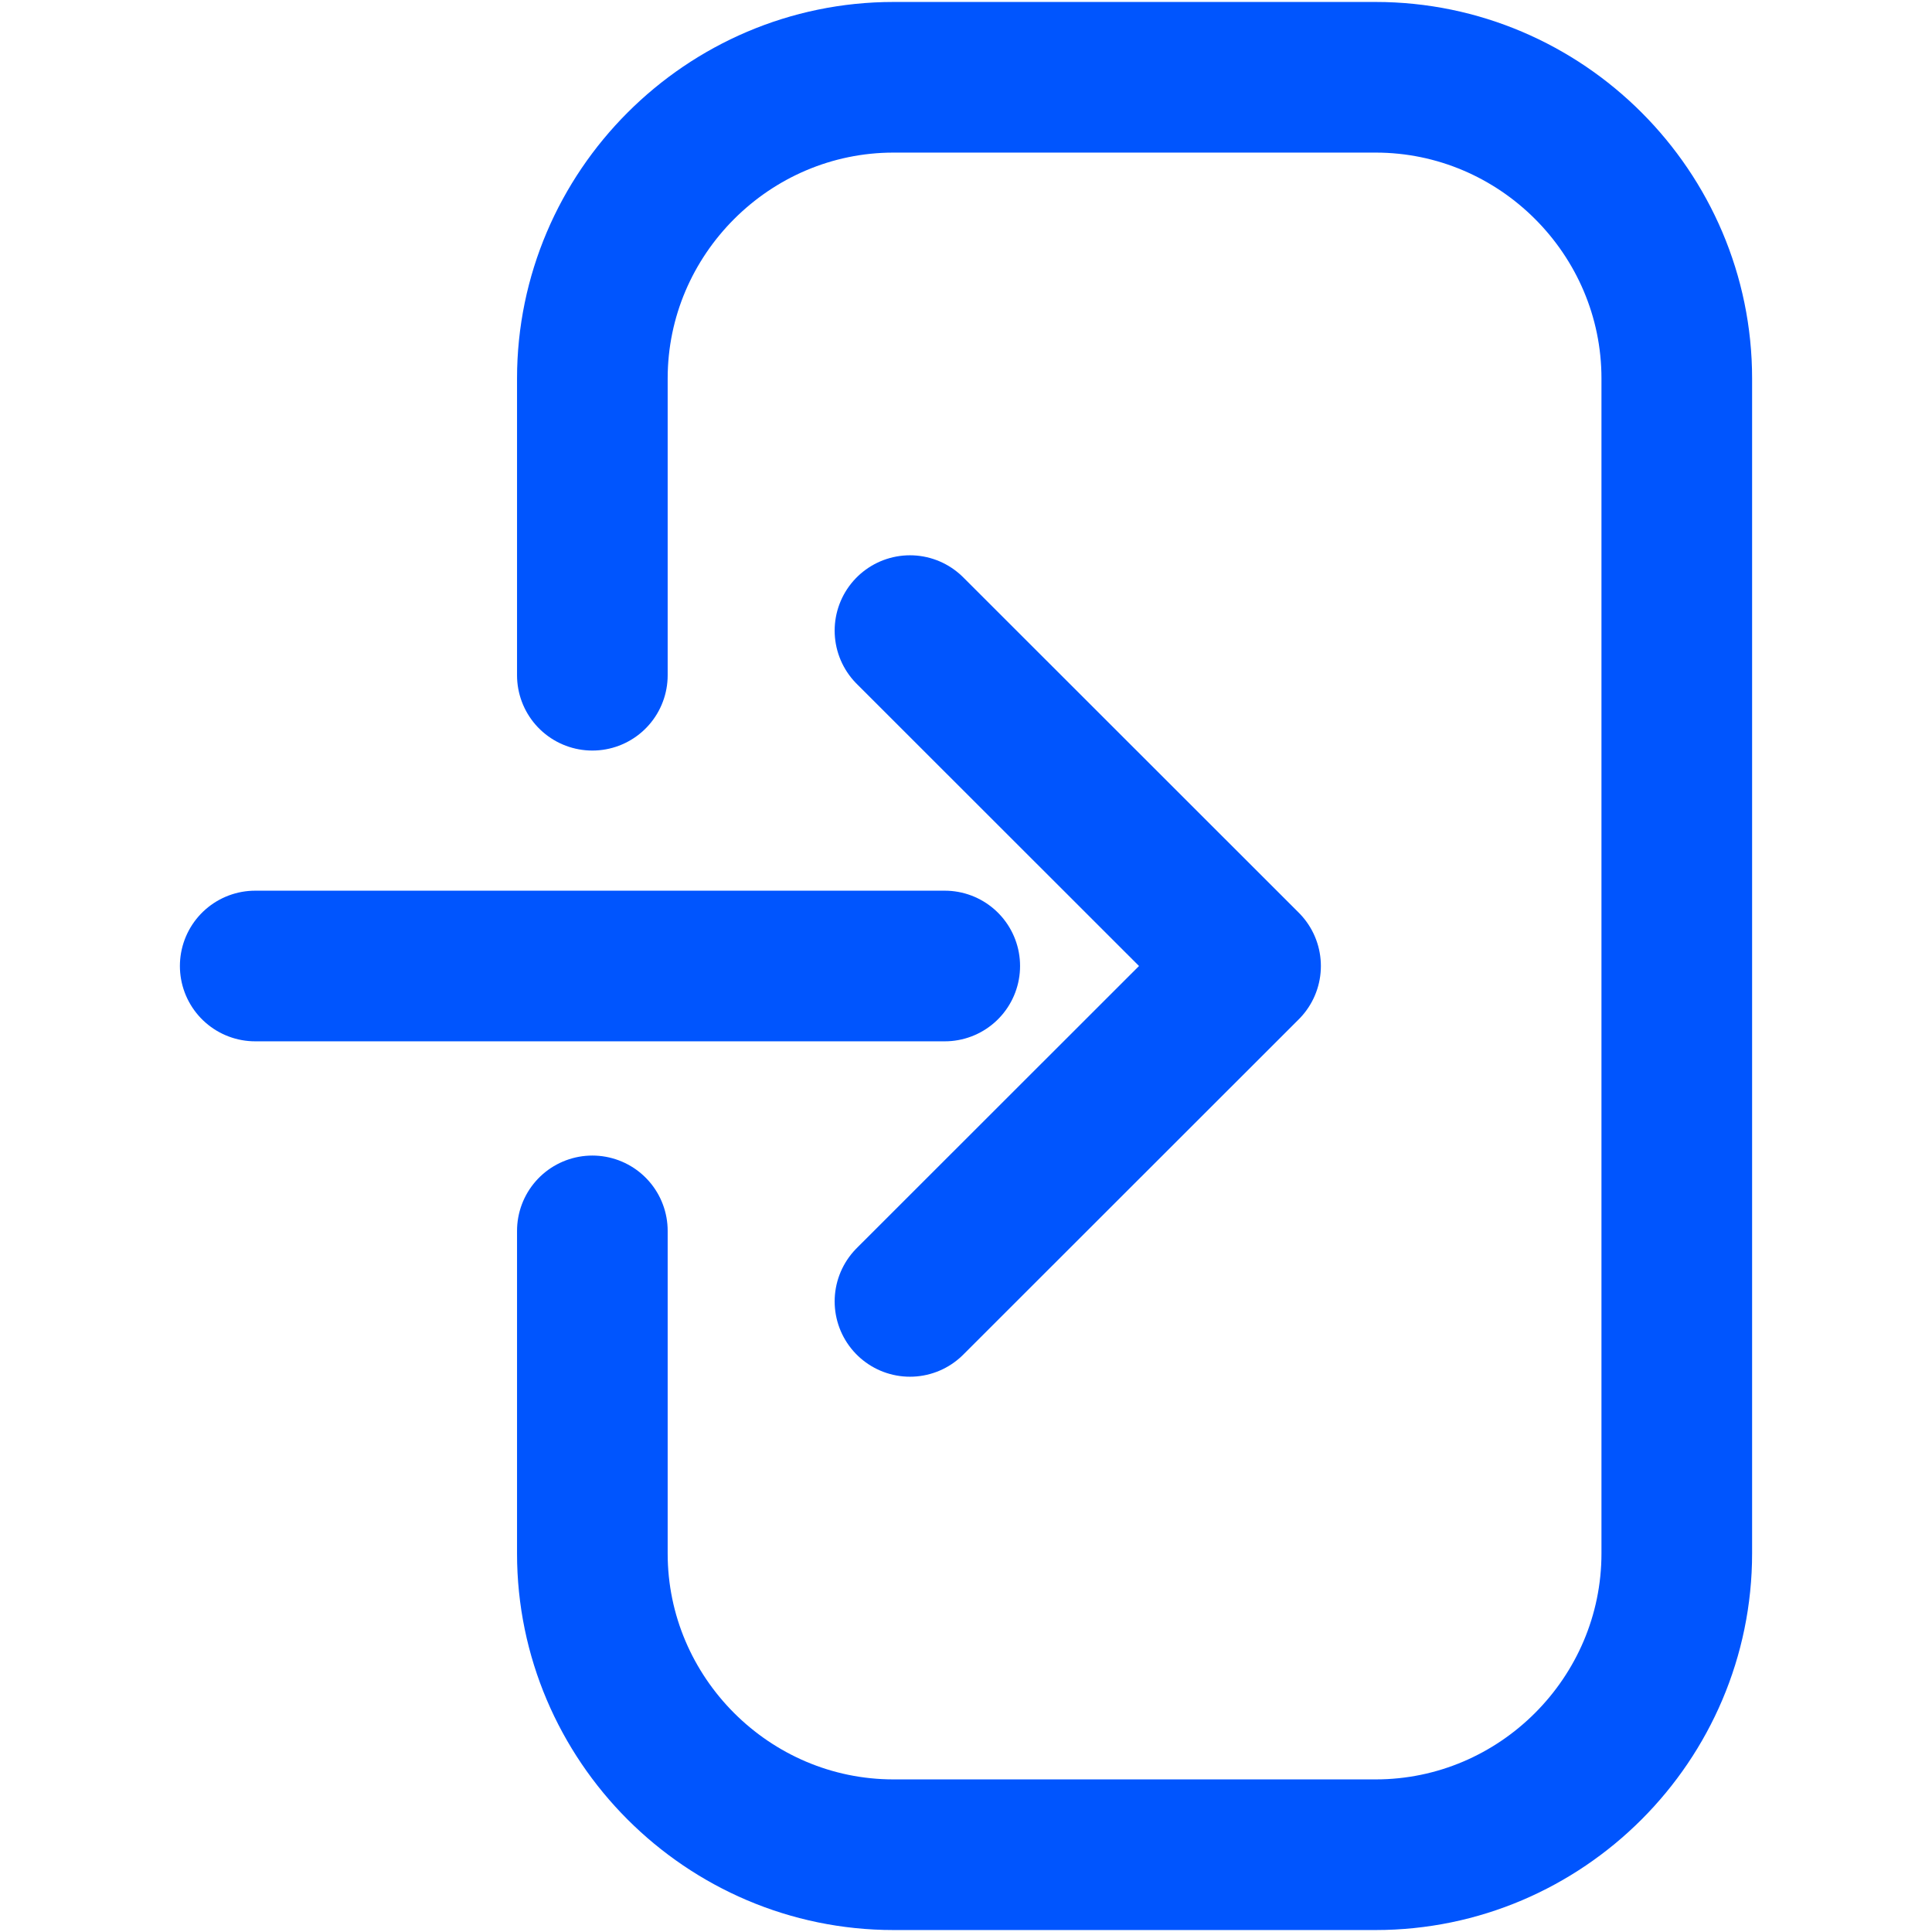
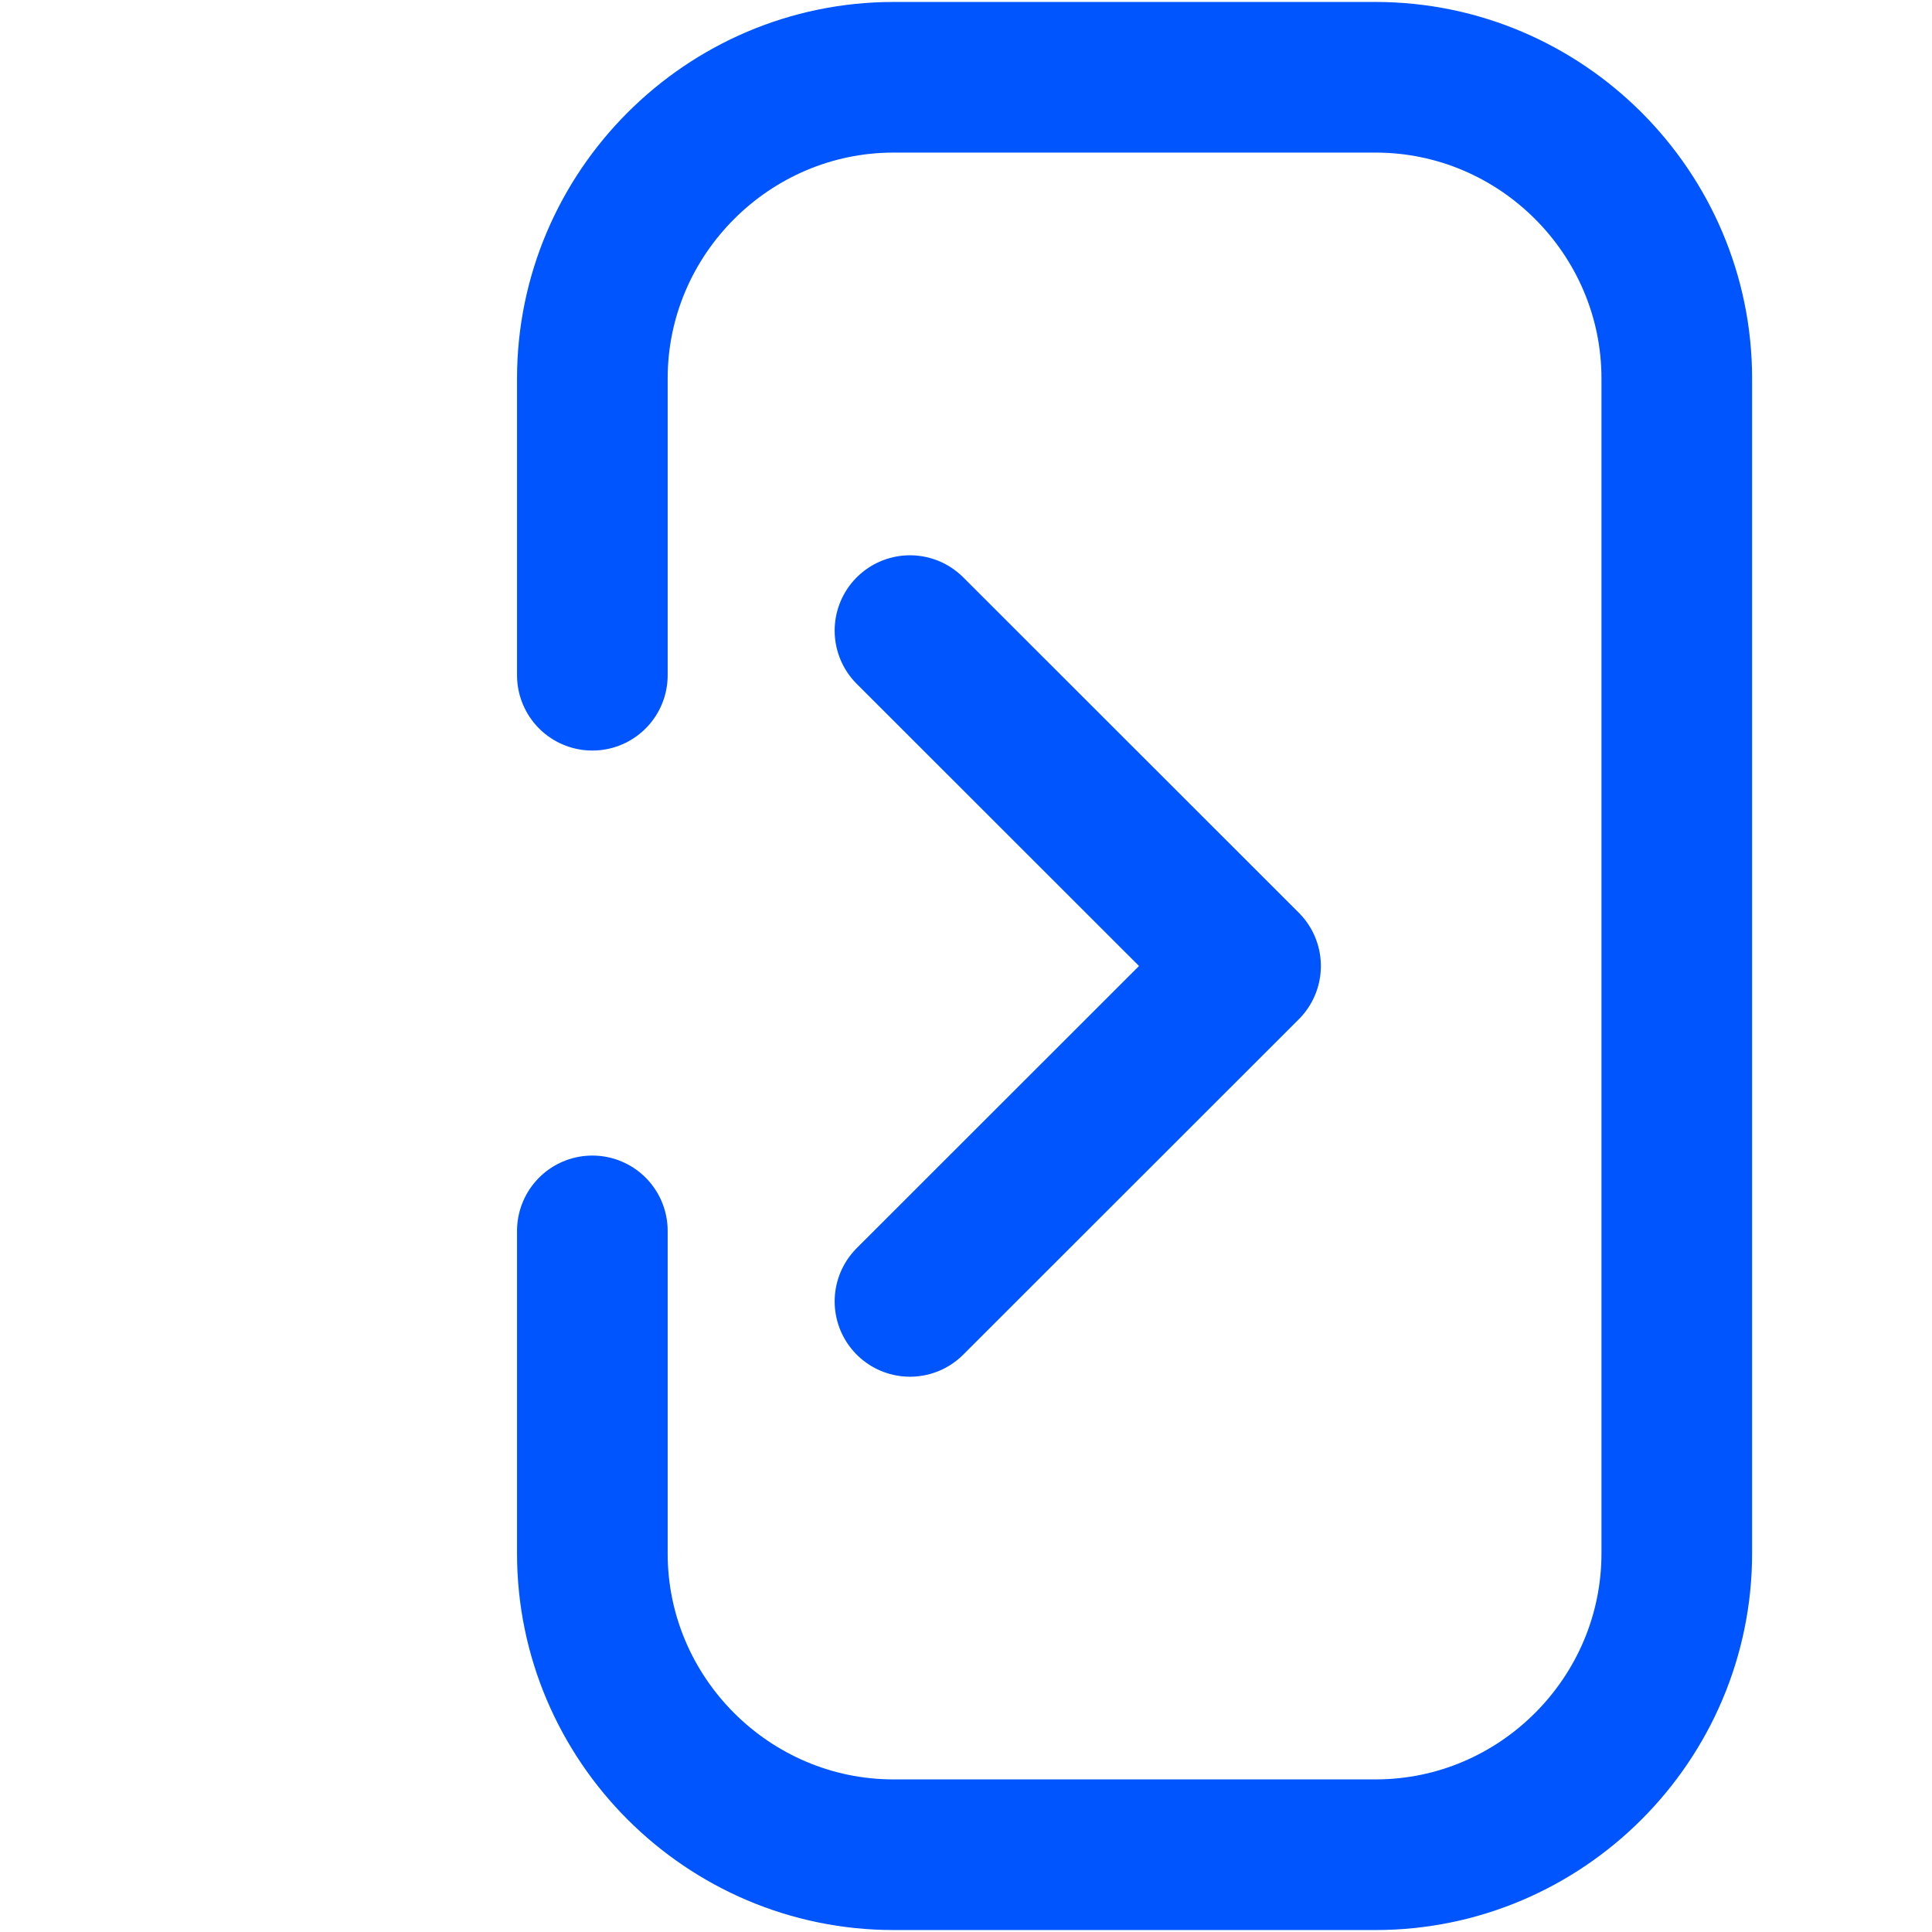
<svg xmlns="http://www.w3.org/2000/svg" version="1.1" id="Layer_1" x="0px" y="0px" viewBox="0 0 100 100" style="enable-background:new 0 0 100 100;" xml:space="preserve">
  <style type="text/css">
	.st0{fill:none;stroke:#0055FE;stroke-width:7.797;stroke-linecap:round;stroke-linejoin:round;stroke-miterlimit:10;}
</style>
  <path class="st0" d="M30.66,34.95V19.59C30.66,11.02,37.68,4,46.25,4H71.2c8.58,0,15.59,7.02,15.59,15.59V80.4  c0,8.58-7.01,15.6-15.59,15.6H46.25c-8.58,0-15.59-7.02-15.59-15.59v-16.7" />
-   <line class="st0" x1="13.21" y1="50" x2="48.9" y2="50" />
  <polyline class="st0" points="47.1,32.64 64.47,50 47.1,67.36 " />
</svg>